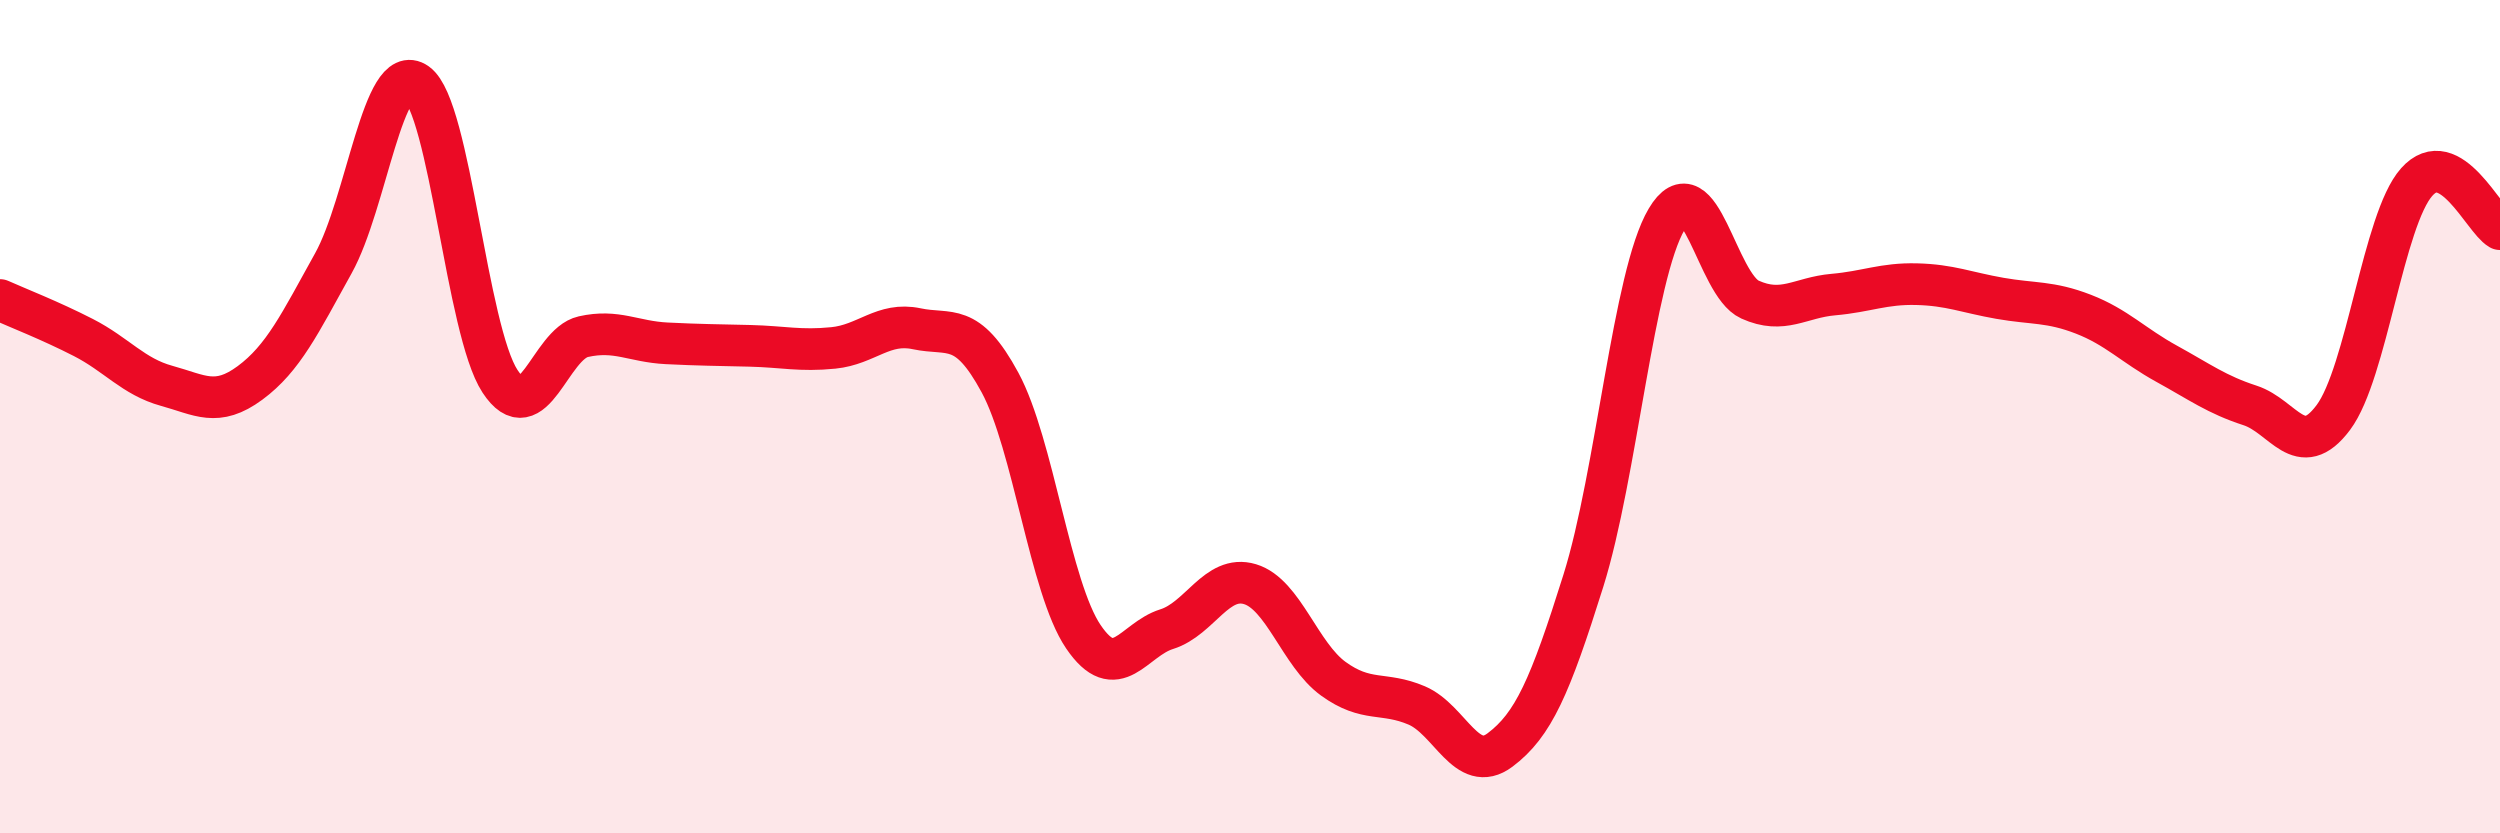
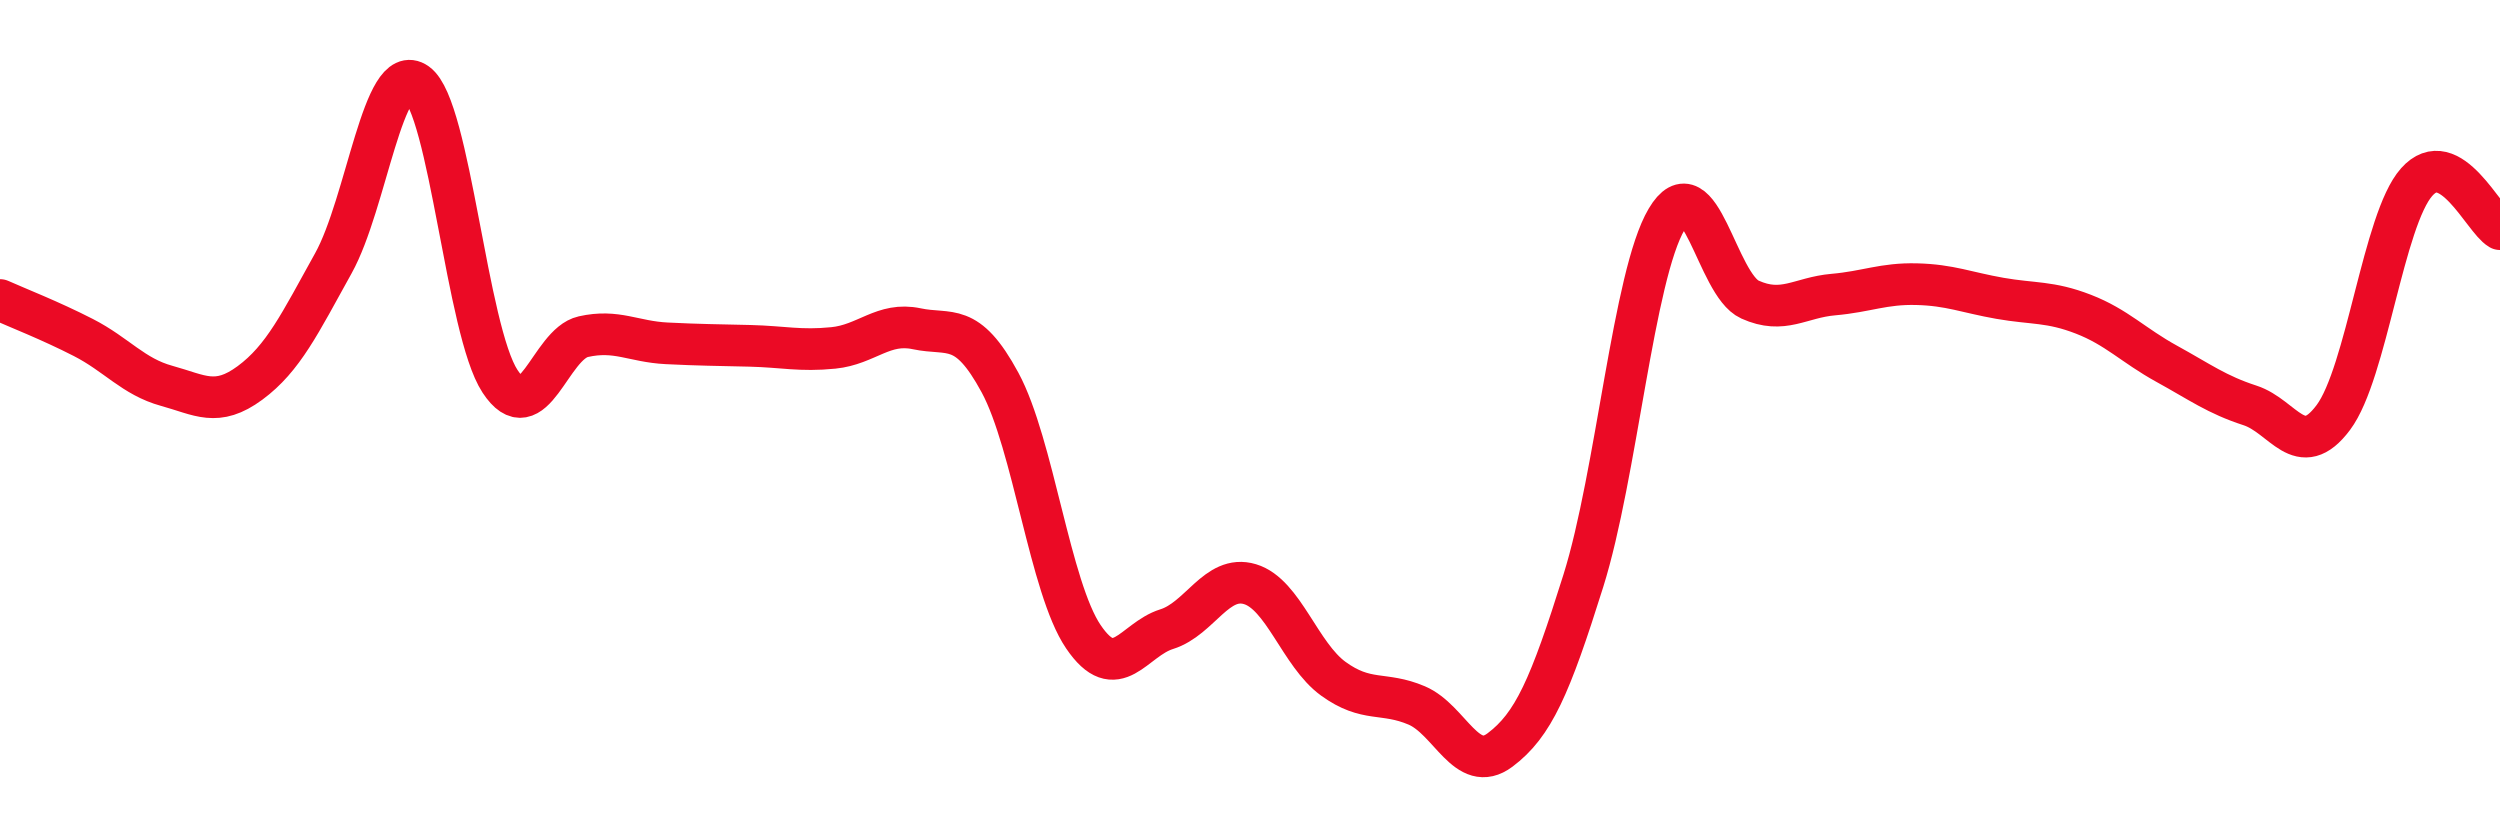
<svg xmlns="http://www.w3.org/2000/svg" width="60" height="20" viewBox="0 0 60 20">
-   <path d="M 0,7.2 C 0.4,7.38 1.2,7.69 2,8.1 C 2.8,8.51 3.2,9.04 4,9.26 C 4.8,9.48 5.2,9.78 6,9.19 C 6.8,8.6 7.2,7.76 8,6.32 C 8.8,4.88 9.2,1.43 10,2 C 10.8,2.57 11.2,7.93 12,9.15 C 12.8,10.37 13.2,8.26 14,8.08 C 14.8,7.9 15.2,8.2 16,8.24 C 16.8,8.28 17.2,8.28 18,8.3 C 18.8,8.32 19.2,8.43 20,8.35 C 20.8,8.27 21.2,7.72 22,7.89 C 22.8,8.06 23.2,7.7 24,9.18 C 24.8,10.66 25.2,14.1 26,15.28 C 26.8,16.46 27.2,15.35 28,15.1 C 28.8,14.85 29.2,13.78 30,14.02 C 30.8,14.26 31.2,15.71 32,16.29 C 32.8,16.87 33.2,16.59 34,16.93 C 34.8,17.27 35.2,18.6 36,18 C 36.8,17.4 37.2,16.49 38,13.94 C 38.8,11.39 39.2,6.61 40,5.26 C 40.8,3.91 41.2,6.83 42,7.19 C 42.8,7.55 43.2,7.14 44,7.07 C 44.8,7 45.2,6.8 46,6.82 C 46.8,6.84 47.2,7.02 48,7.16 C 48.8,7.3 49.2,7.23 50,7.54 C 50.8,7.85 51.2,8.29 52,8.73 C 52.8,9.17 53.2,9.47 54,9.73 C 54.8,9.99 55.2,11.09 56,10.02 C 56.8,8.95 57.2,5.27 58,4.37 C 58.8,3.47 59.6,5.27 60,5.5L60 20L0 20Z" fill="#EB0A25" opacity="0.1" stroke-linecap="round" stroke-linejoin="round" />
  <path d="M 0,7.2 C 0.4,7.38 1.2,7.69 2,8.1 C 2.8,8.51 3.2,9.04 4,9.26 C 4.8,9.48 5.2,9.78 6,9.19 C 6.8,8.6 7.2,7.76 8,6.32 C 8.8,4.88 9.2,1.43 10,2 C 10.8,2.57 11.2,7.93 12,9.15 C 12.8,10.37 13.2,8.26 14,8.08 C 14.8,7.9 15.2,8.2 16,8.24 C 16.8,8.28 17.2,8.28 18,8.3 C 18.8,8.32 19.2,8.43 20,8.35 C 20.8,8.27 21.2,7.72 22,7.89 C 22.8,8.06 23.2,7.7 24,9.18 C 24.8,10.66 25.2,14.1 26,15.28 C 26.8,16.46 27.2,15.35 28,15.1 C 28.8,14.85 29.2,13.78 30,14.02 C 30.8,14.26 31.2,15.71 32,16.29 C 32.8,16.87 33.2,16.59 34,16.93 C 34.8,17.27 35.2,18.6 36,18 C 36.8,17.4 37.2,16.49 38,13.94 C 38.8,11.39 39.2,6.61 40,5.26 C 40.8,3.91 41.2,6.83 42,7.19 C 42.8,7.55 43.2,7.14 44,7.07 C 44.8,7 45.2,6.8 46,6.82 C 46.8,6.84 47.2,7.02 48,7.16 C 48.8,7.3 49.2,7.23 50,7.54 C 50.8,7.85 51.2,8.29 52,8.73 C 52.8,9.17 53.2,9.47 54,9.73 C 54.8,9.99 55.2,11.09 56,10.02 C 56.8,8.95 57.2,5.27 58,4.37 C 58.8,3.47 59.6,5.27 60,5.5" stroke="#EB0A25" stroke-width="1" fill="none" stroke-linecap="round" stroke-linejoin="round" />
</svg>